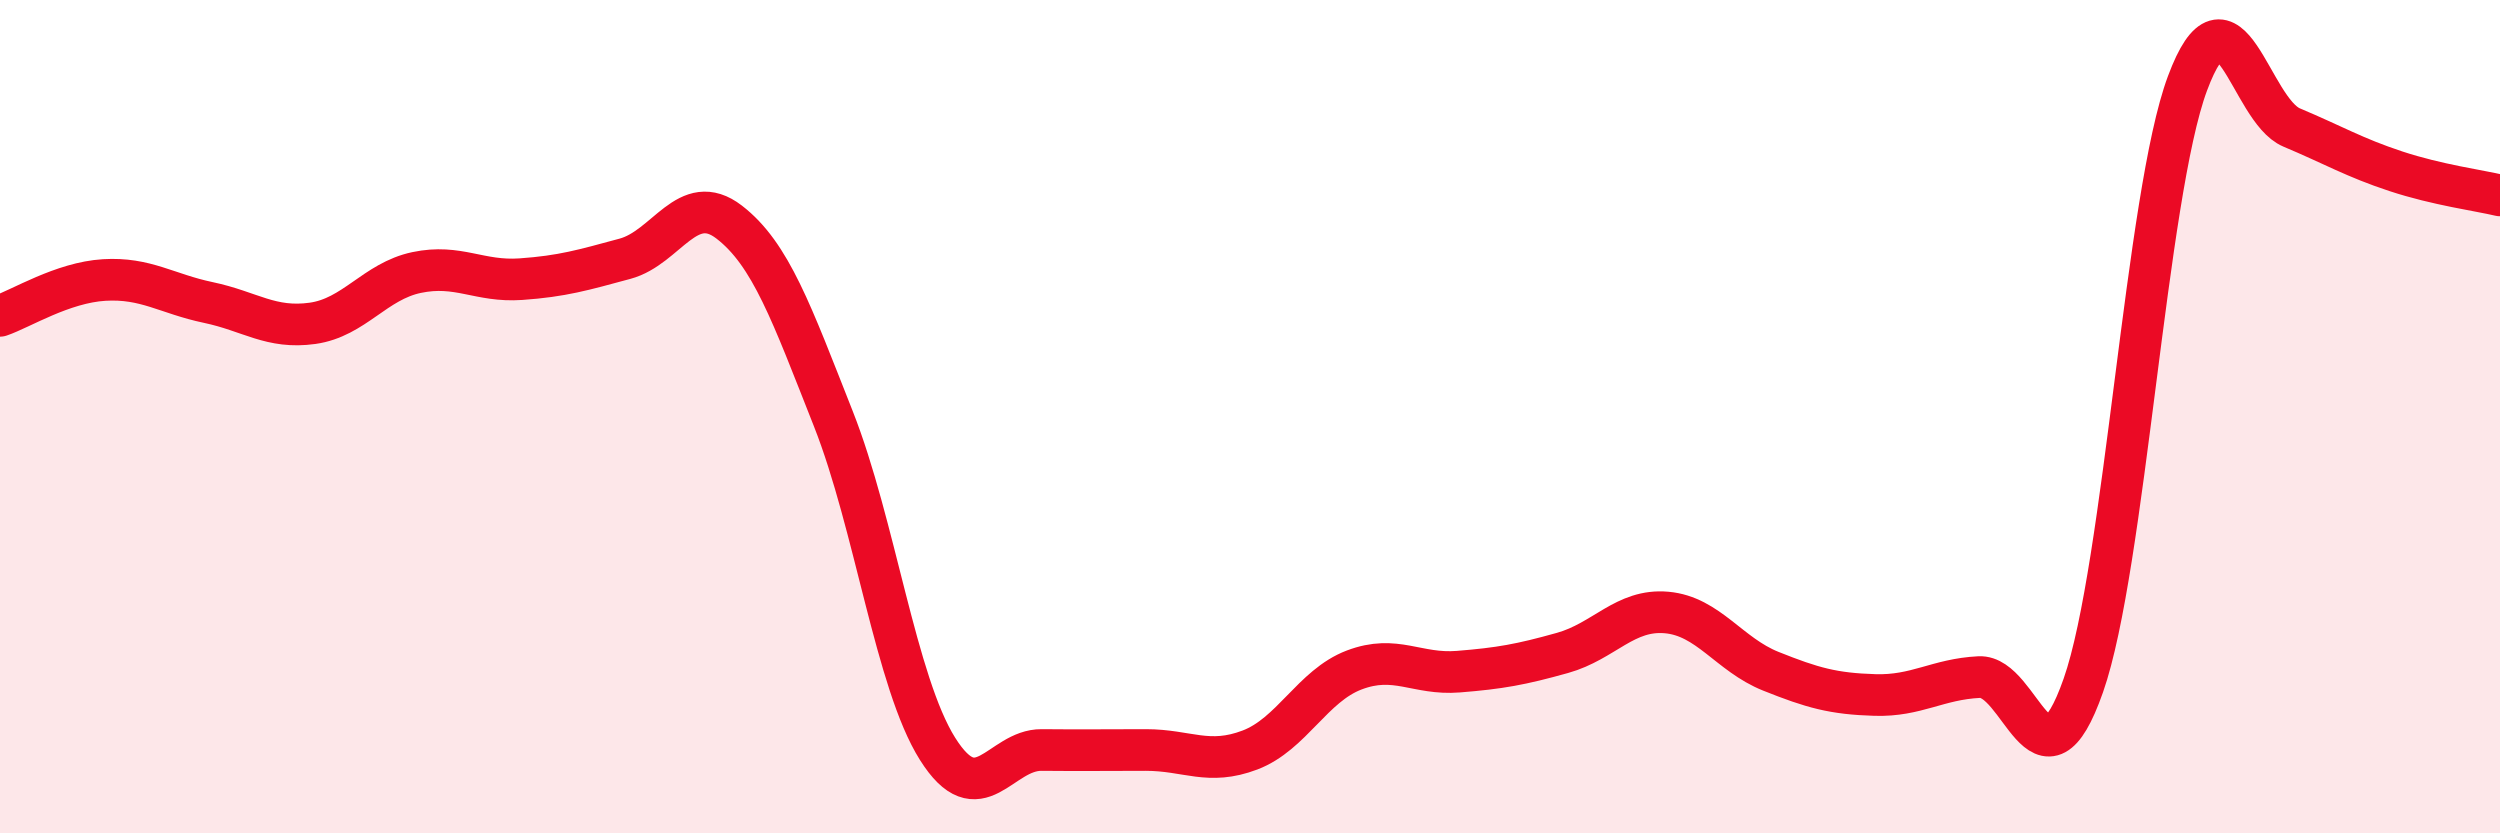
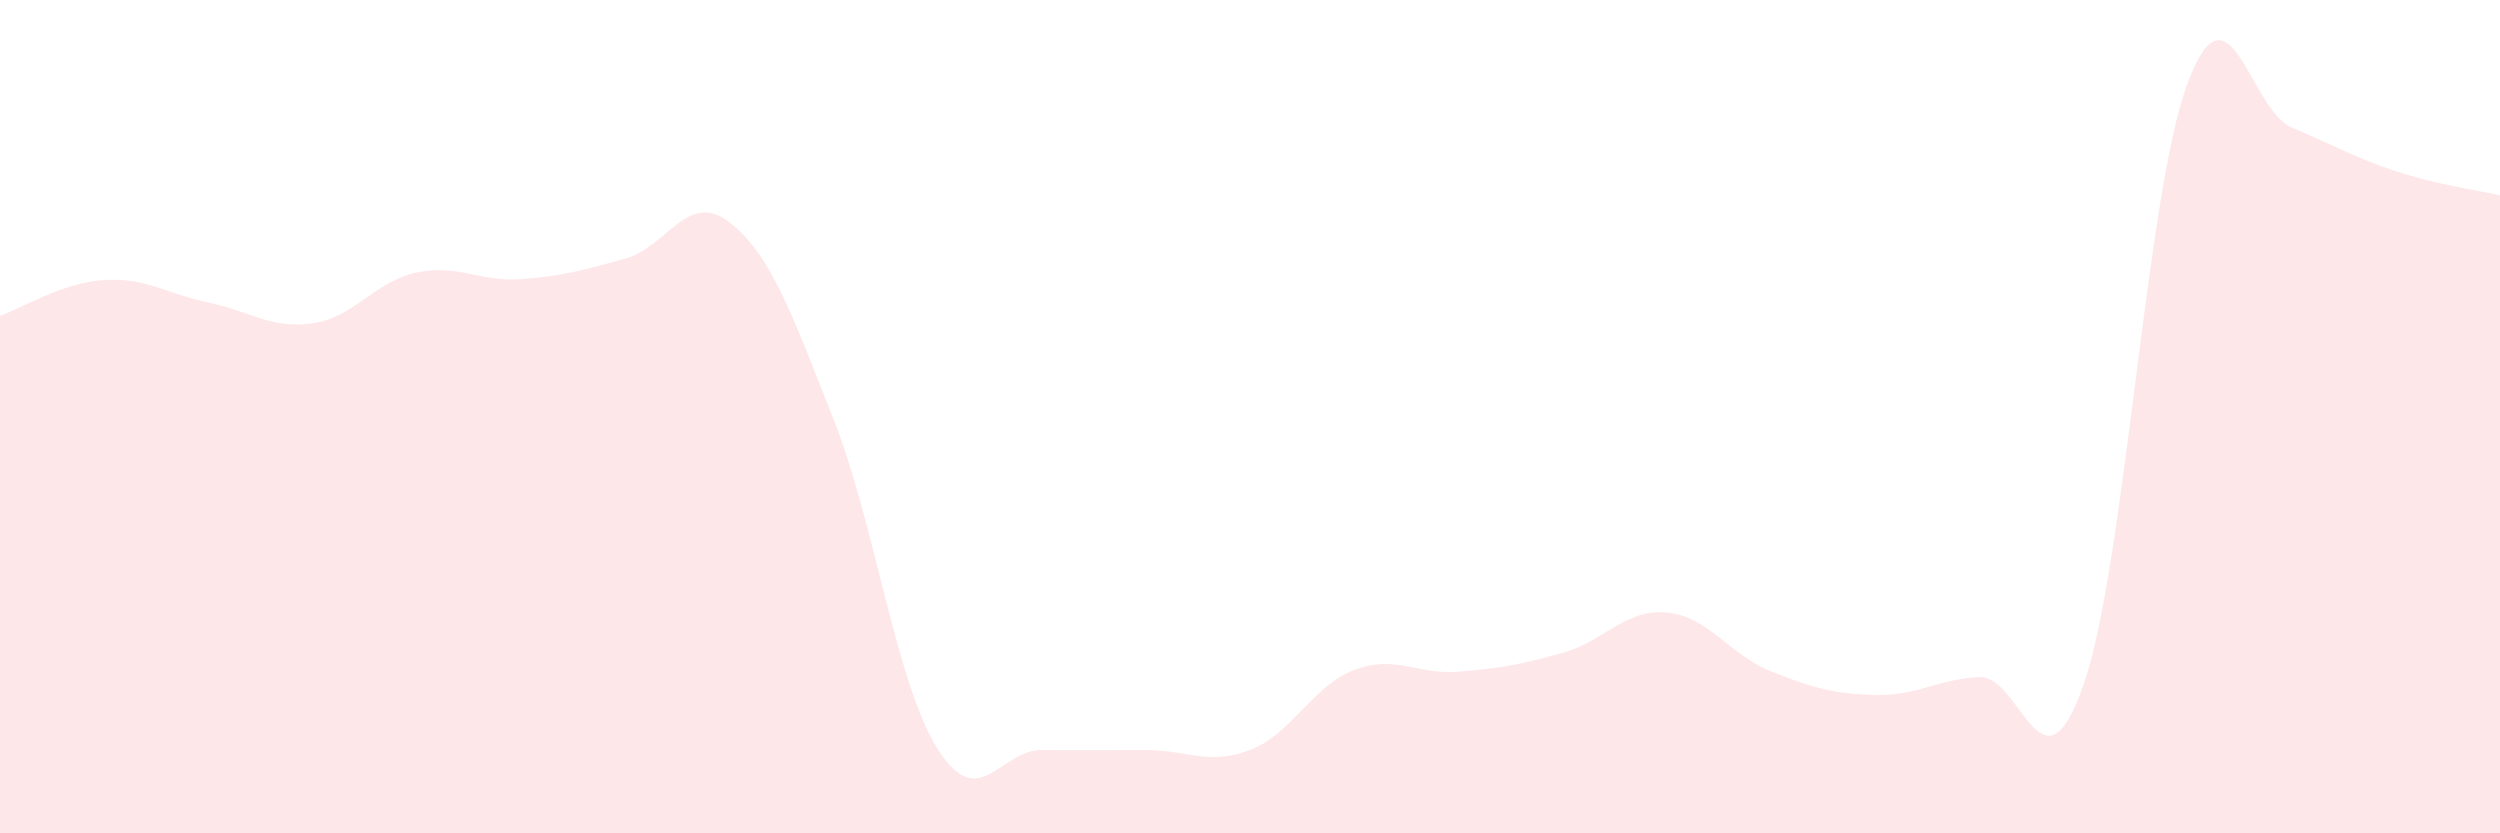
<svg xmlns="http://www.w3.org/2000/svg" width="60" height="20" viewBox="0 0 60 20">
  <path d="M 0,7.58 C 0.5,7.41 1.5,6.78 2.5,6.72 C 3.5,6.66 4,7.05 5,7.26 C 6,7.47 6.5,7.9 7.5,7.76 C 8.5,7.62 9,6.75 10,6.54 C 11,6.33 11.5,6.77 12.5,6.7 C 13.5,6.63 14,6.48 15,6.21 C 16,5.94 16.5,4.56 17.5,5.33 C 18.5,6.1 19,7.52 20,10.05 C 21,12.58 21.5,16.38 22.5,17.97 C 23.5,19.56 24,17.99 25,18 C 26,18.01 26.5,18 27.5,18 C 28.5,18 29,18.38 30,18 C 31,17.62 31.5,16.46 32.5,16.08 C 33.5,15.7 34,16.2 35,16.12 C 36,16.04 36.5,15.95 37.5,15.67 C 38.5,15.39 39,14.61 40,14.7 C 41,14.79 41.5,15.71 42.5,16.11 C 43.5,16.51 44,16.65 45,16.68 C 46,16.71 46.5,16.3 47.5,16.25 C 48.5,16.2 49,19.3 50,16.45 C 51,13.6 51.5,4.68 52.5,2 C 53.5,-0.68 54,2.64 55,3.06 C 56,3.48 56.5,3.78 57.5,4.11 C 58.5,4.44 59.5,4.57 60,4.69L60 20L0 20Z" fill="#EB0A25" opacity="0.1" stroke-linecap="round" stroke-linejoin="round" />
-   <path d="M 0,7.58 C 0.5,7.41 1.5,6.78 2.5,6.72 C 3.5,6.66 4,7.05 5,7.26 C 6,7.47 6.5,7.9 7.5,7.76 C 8.5,7.62 9,6.75 10,6.54 C 11,6.33 11.5,6.77 12.5,6.7 C 13.5,6.63 14,6.48 15,6.21 C 16,5.94 16.5,4.56 17.5,5.33 C 18.5,6.1 19,7.52 20,10.05 C 21,12.58 21.5,16.38 22.5,17.97 C 23.5,19.56 24,17.99 25,18 C 26,18.01 26.5,18 27.5,18 C 28.5,18 29,18.38 30,18 C 31,17.62 31.5,16.46 32.5,16.08 C 33.5,15.7 34,16.2 35,16.12 C 36,16.04 36.5,15.95 37.5,15.67 C 38.5,15.39 39,14.61 40,14.7 C 41,14.79 41.5,15.71 42.5,16.11 C 43.5,16.51 44,16.65 45,16.68 C 46,16.71 46.5,16.3 47.5,16.25 C 48.5,16.2 49,19.3 50,16.45 C 51,13.6 51.5,4.68 52.5,2 C 53.5,-0.68 54,2.64 55,3.06 C 56,3.48 56.5,3.78 57.5,4.11 C 58.5,4.44 59.5,4.57 60,4.69" stroke="#EB0A25" stroke-width="1" fill="none" stroke-linecap="round" stroke-linejoin="round" />
</svg>